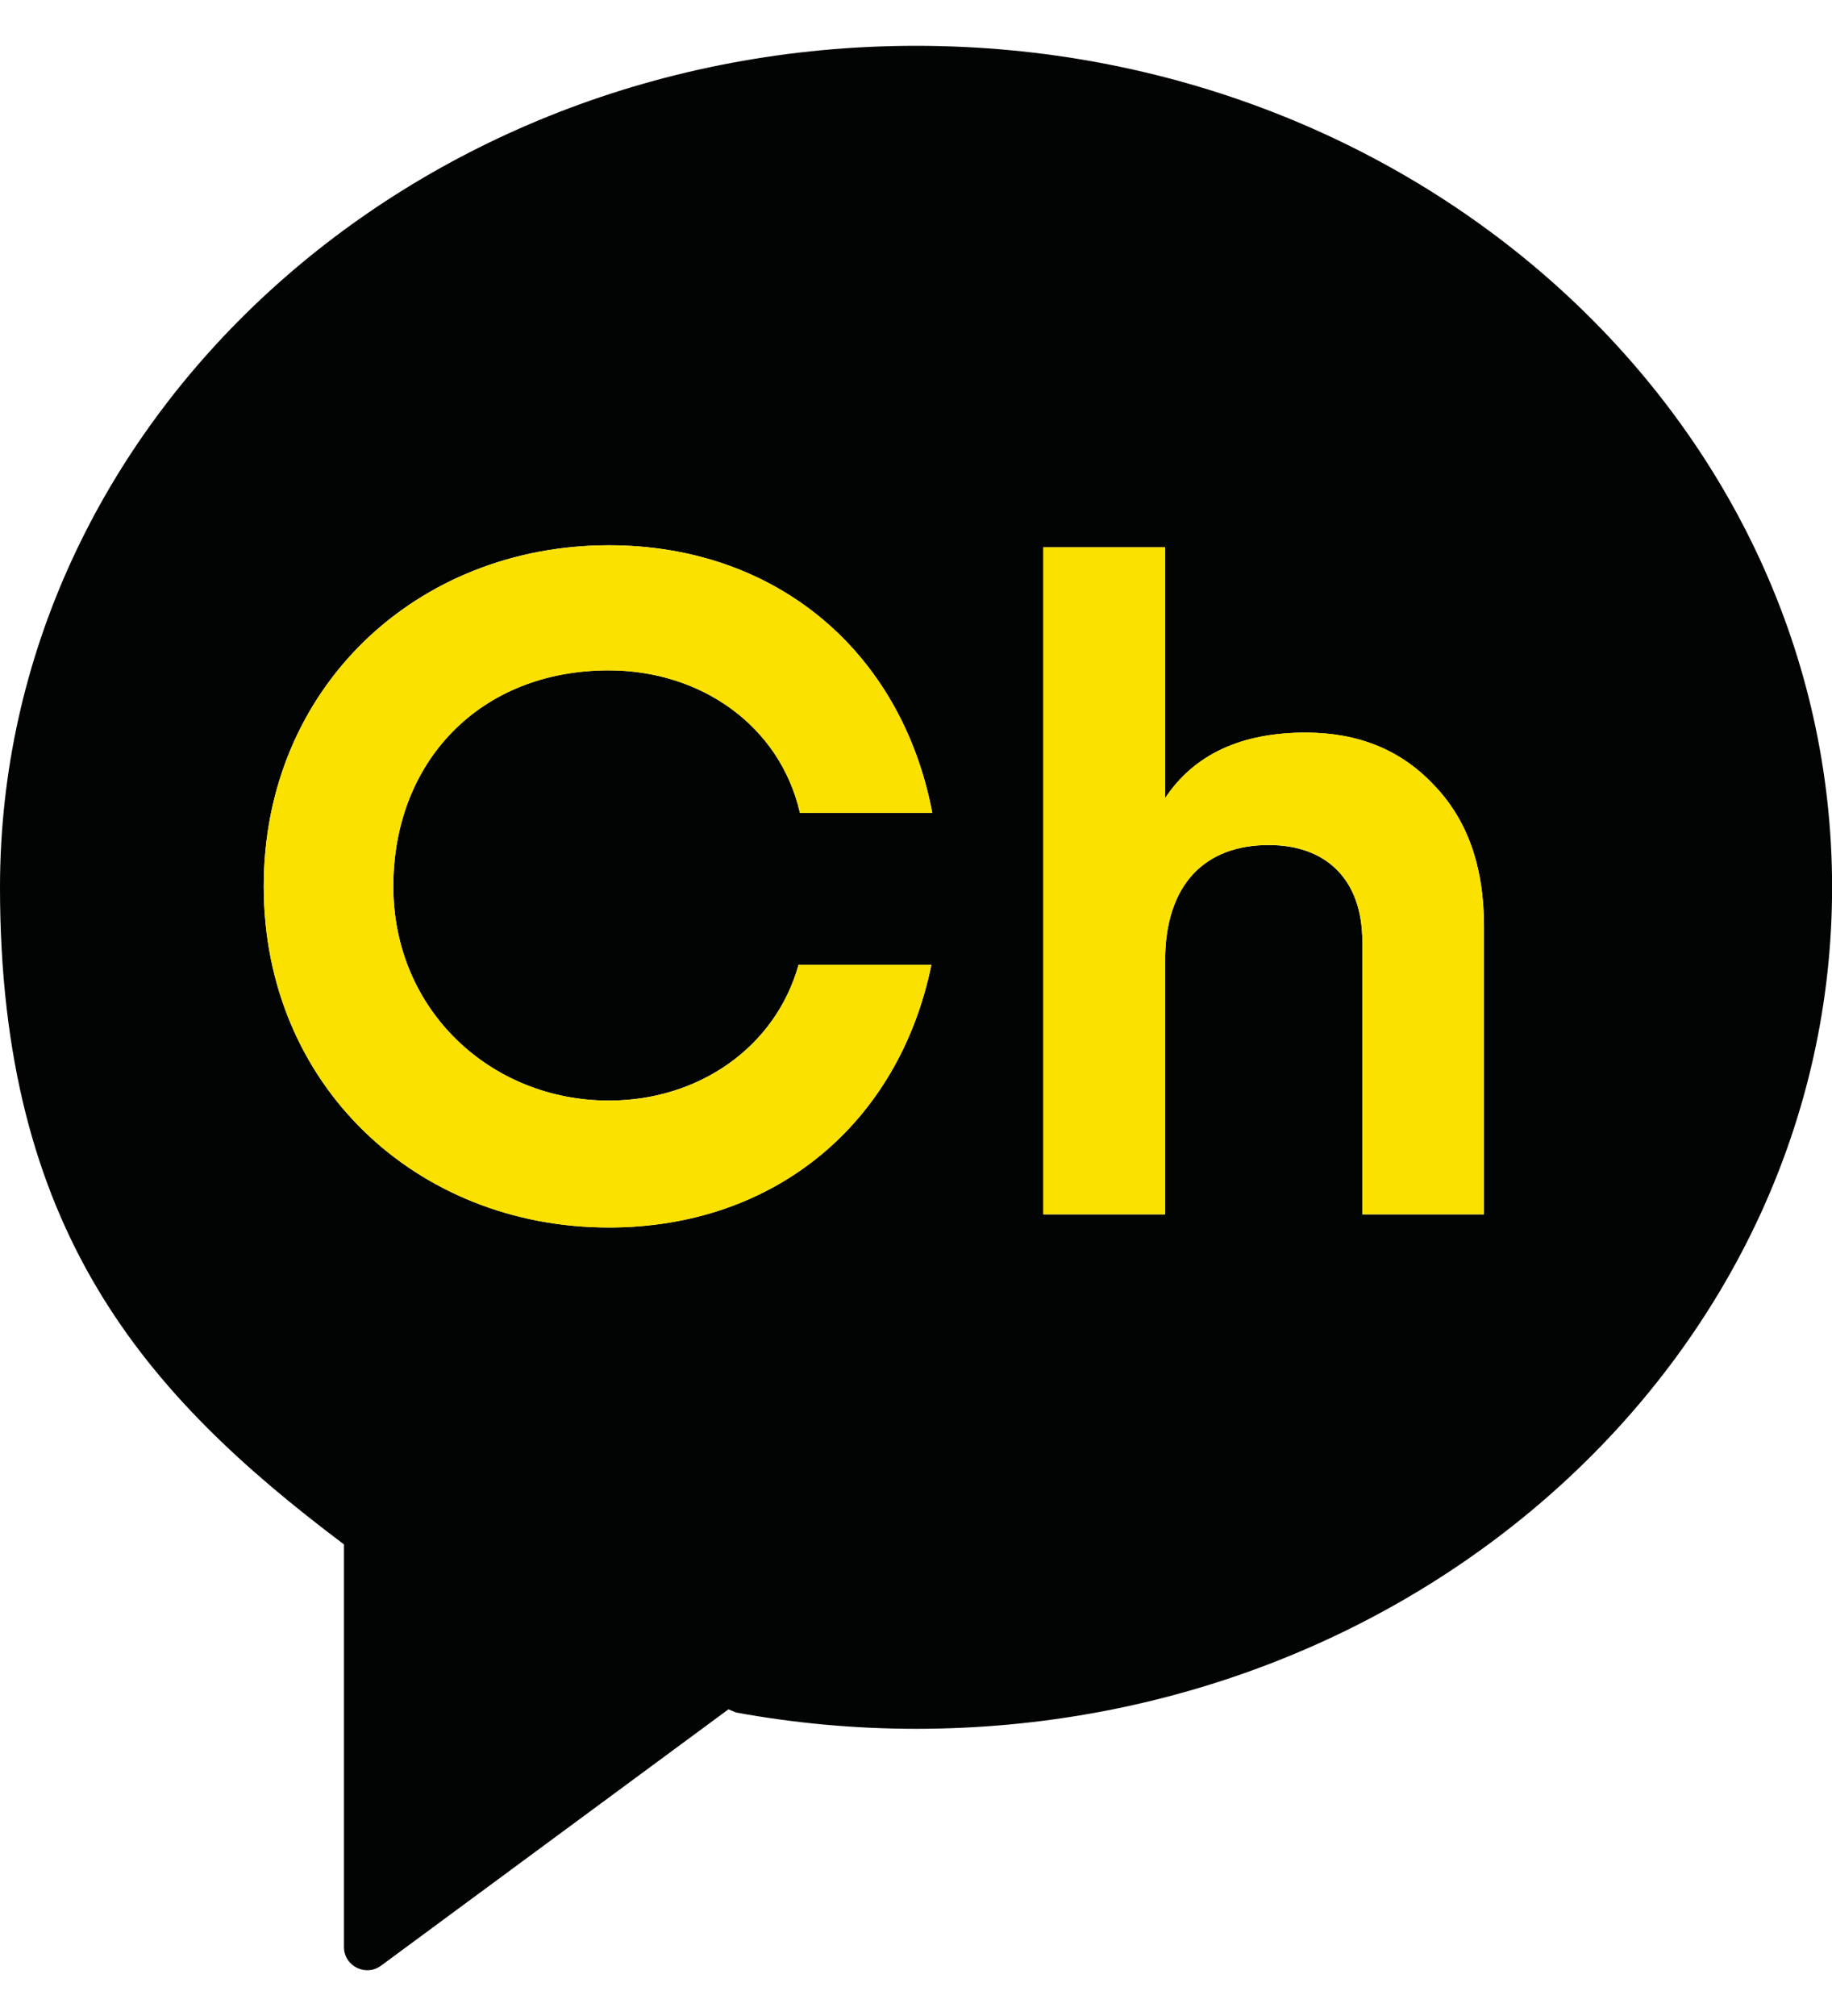
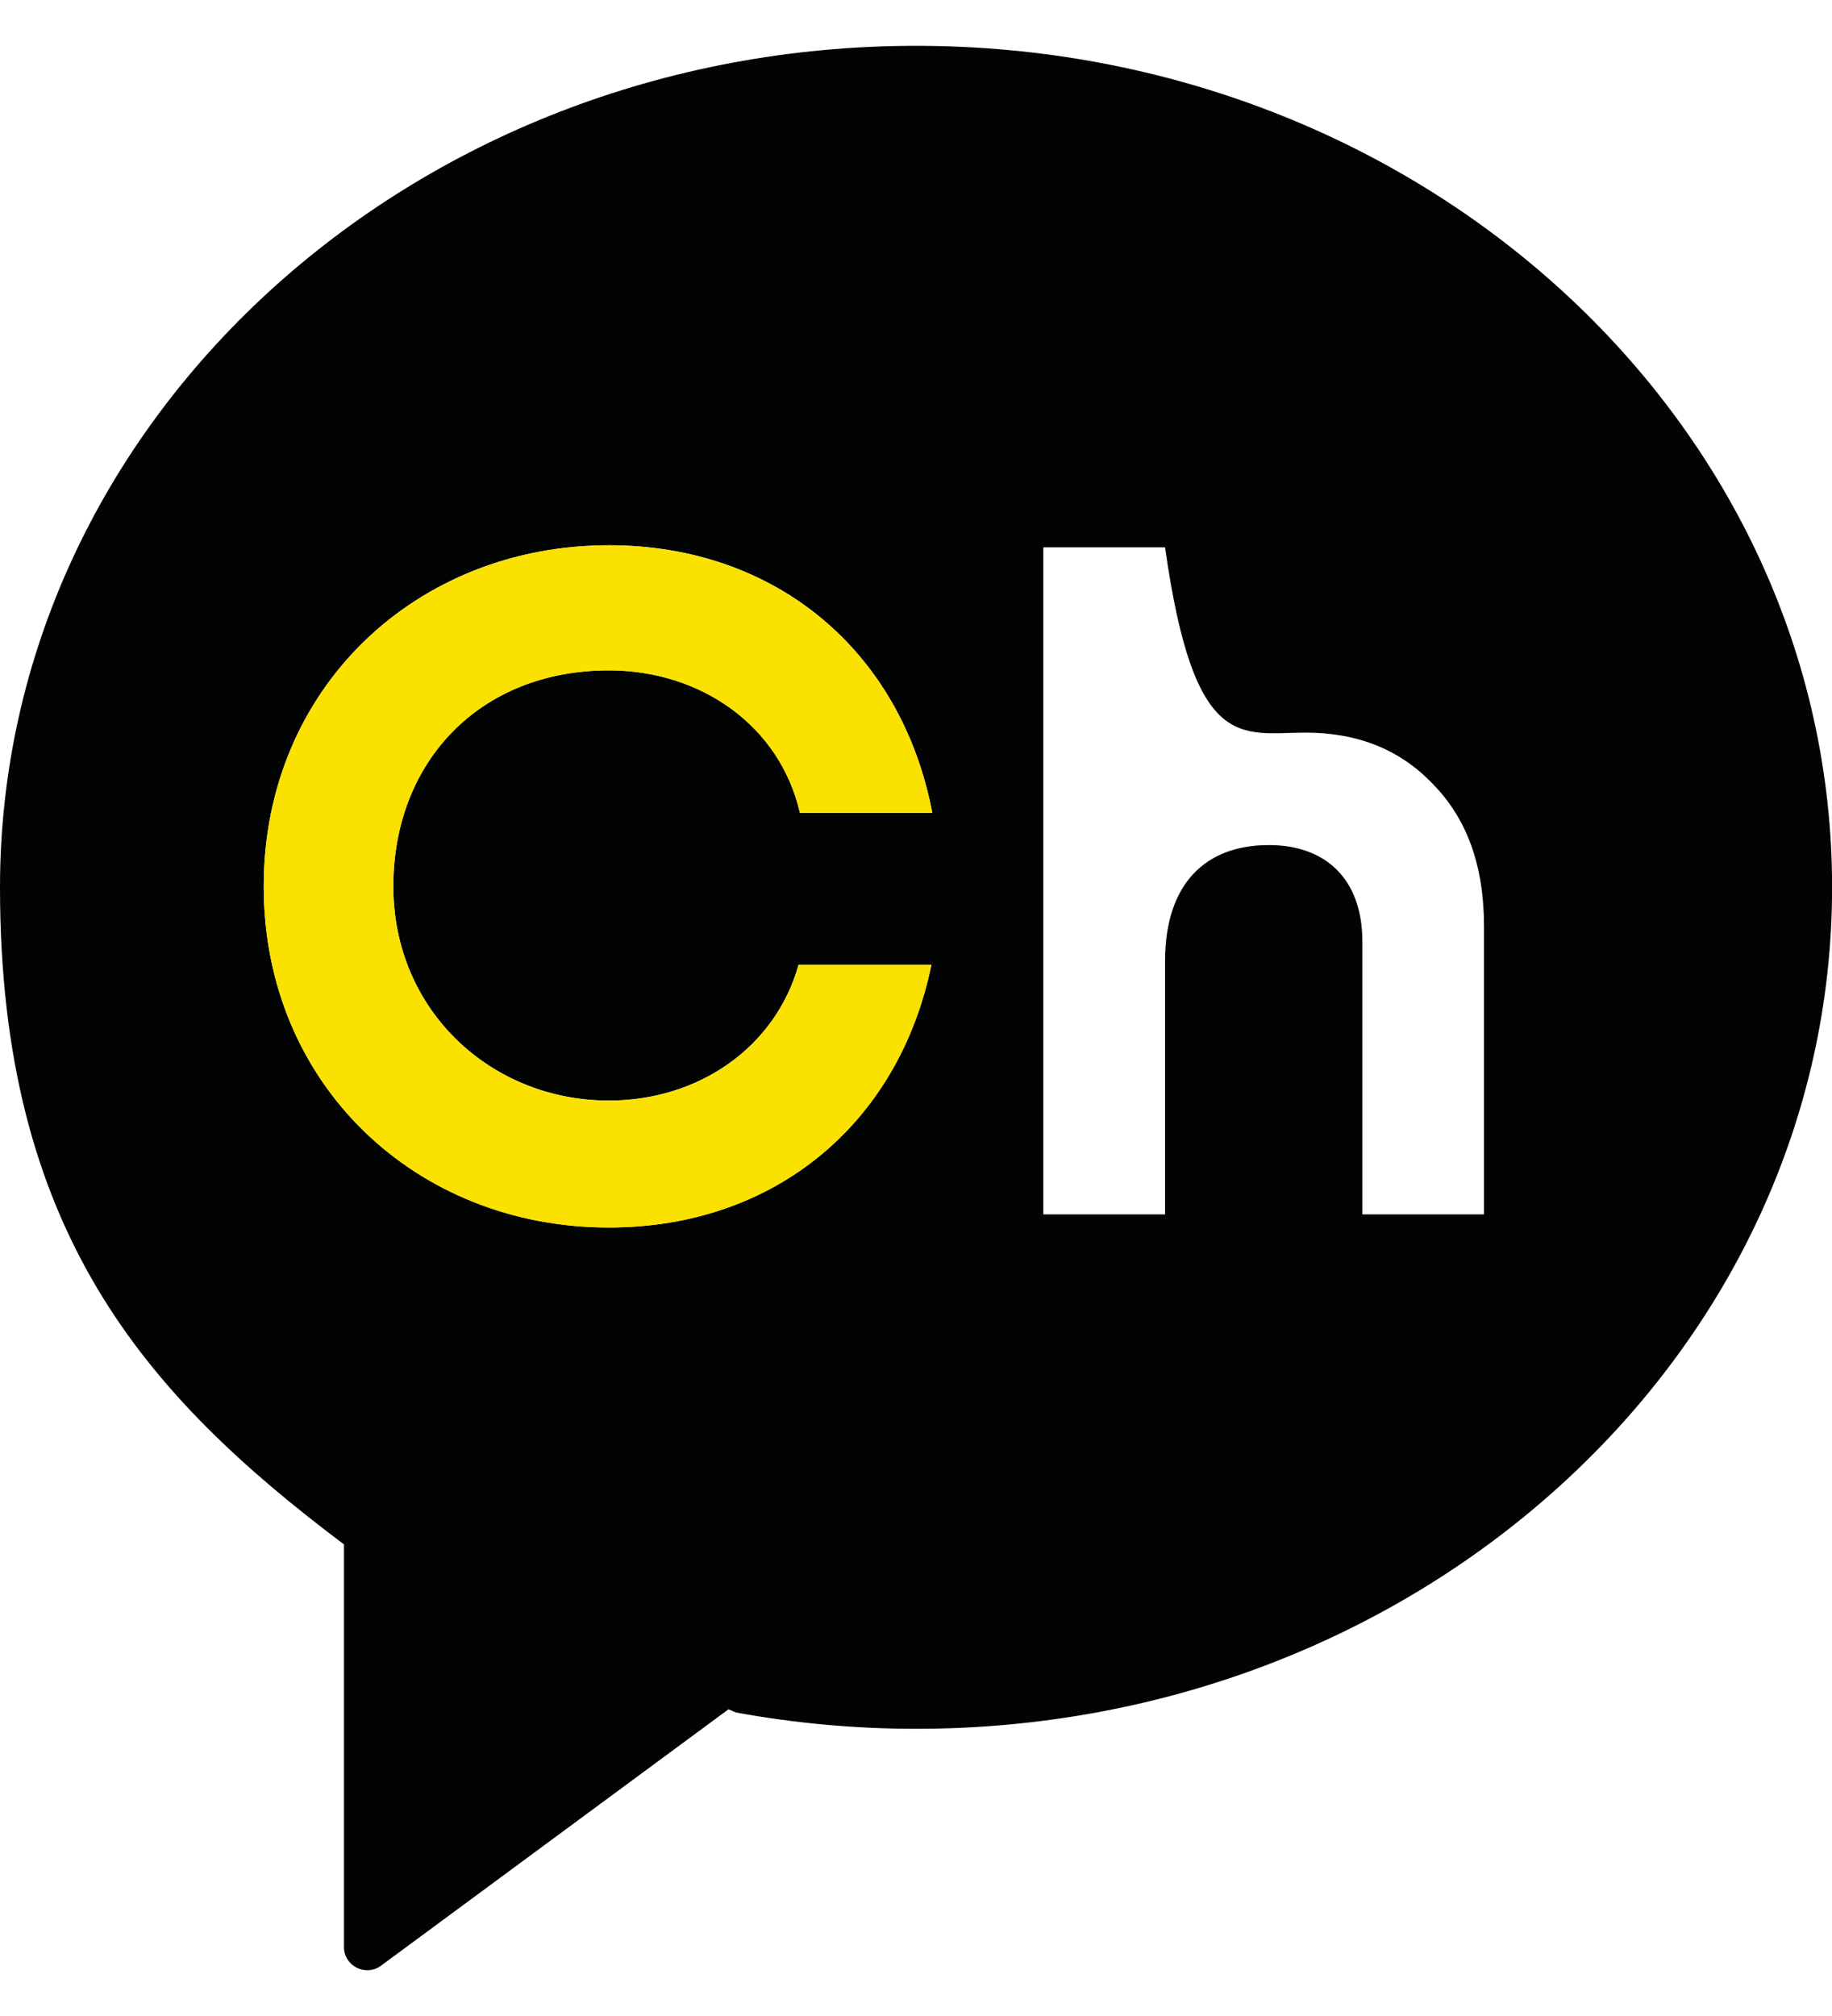
<svg xmlns="http://www.w3.org/2000/svg" width="20" height="22" viewBox="0 0 20 22" fill="none">
  <g id="_ë ì´ì´_1" clip-path="url(#clip0_230_2470)">
-     <path id="Vector" d="M10 0.5C4.476 0.5 0 4.612 0 9.683C0 13.428 1.58 15.216 3.745 16.846L3.755 16.852V21.247C3.755 21.456 3.993 21.574 4.161 21.45L7.953 18.653L8.035 18.688C8.671 18.804 9.328 18.866 10.001 18.866C15.524 18.866 20.001 14.754 20.001 9.683C20.001 4.612 15.523 0.5 10 0.5ZM6.647 12.01C7.628 12.01 8.466 11.428 8.718 10.528H10.168C9.813 12.26 8.456 13.395 6.647 13.395C4.546 13.395 2.879 11.838 2.879 9.672C2.879 7.507 4.546 5.95 6.647 5.95C8.474 5.95 9.842 7.109 10.178 8.871H8.733C8.513 7.913 7.645 7.315 6.647 7.315C5.234 7.315 4.294 8.316 4.294 9.672C4.294 11.029 5.363 12.01 6.647 12.01ZM16.201 13.252H14.873V10.275C14.873 9.59 14.47 9.222 13.852 9.222C13.162 9.222 12.719 9.641 12.719 10.49V13.252H11.39V5.973H12.719V8.711C13.037 8.231 13.553 7.995 14.254 7.995C14.821 7.995 15.285 8.179 15.644 8.557C16.015 8.936 16.201 9.446 16.201 10.111V13.251L16.201 13.252Z" fill="#020303" />
+     <path id="Vector" d="M10 0.5C4.476 0.5 0 4.612 0 9.683C0 13.428 1.58 15.216 3.745 16.846L3.755 16.852V21.247C3.755 21.456 3.993 21.574 4.161 21.45L7.953 18.653L8.035 18.688C8.671 18.804 9.328 18.866 10.001 18.866C15.524 18.866 20.001 14.754 20.001 9.683C20.001 4.612 15.523 0.5 10 0.5ZM6.647 12.01C7.628 12.01 8.466 11.428 8.718 10.528H10.168C9.813 12.26 8.456 13.395 6.647 13.395C4.546 13.395 2.879 11.838 2.879 9.672C2.879 7.507 4.546 5.95 6.647 5.95C8.474 5.95 9.842 7.109 10.178 8.871H8.733C8.513 7.913 7.645 7.315 6.647 7.315C5.234 7.315 4.294 8.316 4.294 9.672C4.294 11.029 5.363 12.01 6.647 12.01ZM16.201 13.252H14.873V10.275C14.873 9.59 14.47 9.222 13.852 9.222C13.162 9.222 12.719 9.641 12.719 10.49V13.252H11.39V5.973H12.719C13.037 8.231 13.553 7.995 14.254 7.995C14.821 7.995 15.285 8.179 15.644 8.557C16.015 8.936 16.201 9.446 16.201 10.111V13.251L16.201 13.252Z" fill="#020303" />
    <path id="Vector_2" d="M6.647 12.011C7.628 12.011 8.466 11.429 8.718 10.529H10.168C9.813 12.261 8.456 13.396 6.647 13.396C4.546 13.396 2.879 11.839 2.879 9.673C2.879 7.508 4.546 5.951 6.647 5.951C8.474 5.951 9.842 7.11 10.178 8.871H8.733C8.513 7.914 7.645 7.316 6.647 7.316C5.234 7.316 4.294 8.317 4.294 9.673C4.294 11.03 5.363 12.011 6.647 12.011Z" fill="#FAE100" />
-     <path id="Vector_3" d="M16.201 13.251H14.872V10.275C14.872 9.59 14.47 9.221 13.852 9.221C13.162 9.221 12.719 9.64 12.719 10.489V13.251H11.39V5.973H12.719V8.71C13.037 8.23 13.553 7.994 14.254 7.994C14.821 7.994 15.284 8.178 15.644 8.556C16.015 8.935 16.2 9.445 16.2 10.111V13.25L16.201 13.251Z" fill="#FAE100" />
  </g>
  <defs>
    <clipPath id="clip0_230_2470">
      <rect width="20" height="21" fill="white" transform="translate(0 0.5)" />
    </clipPath>
  </defs>
</svg>